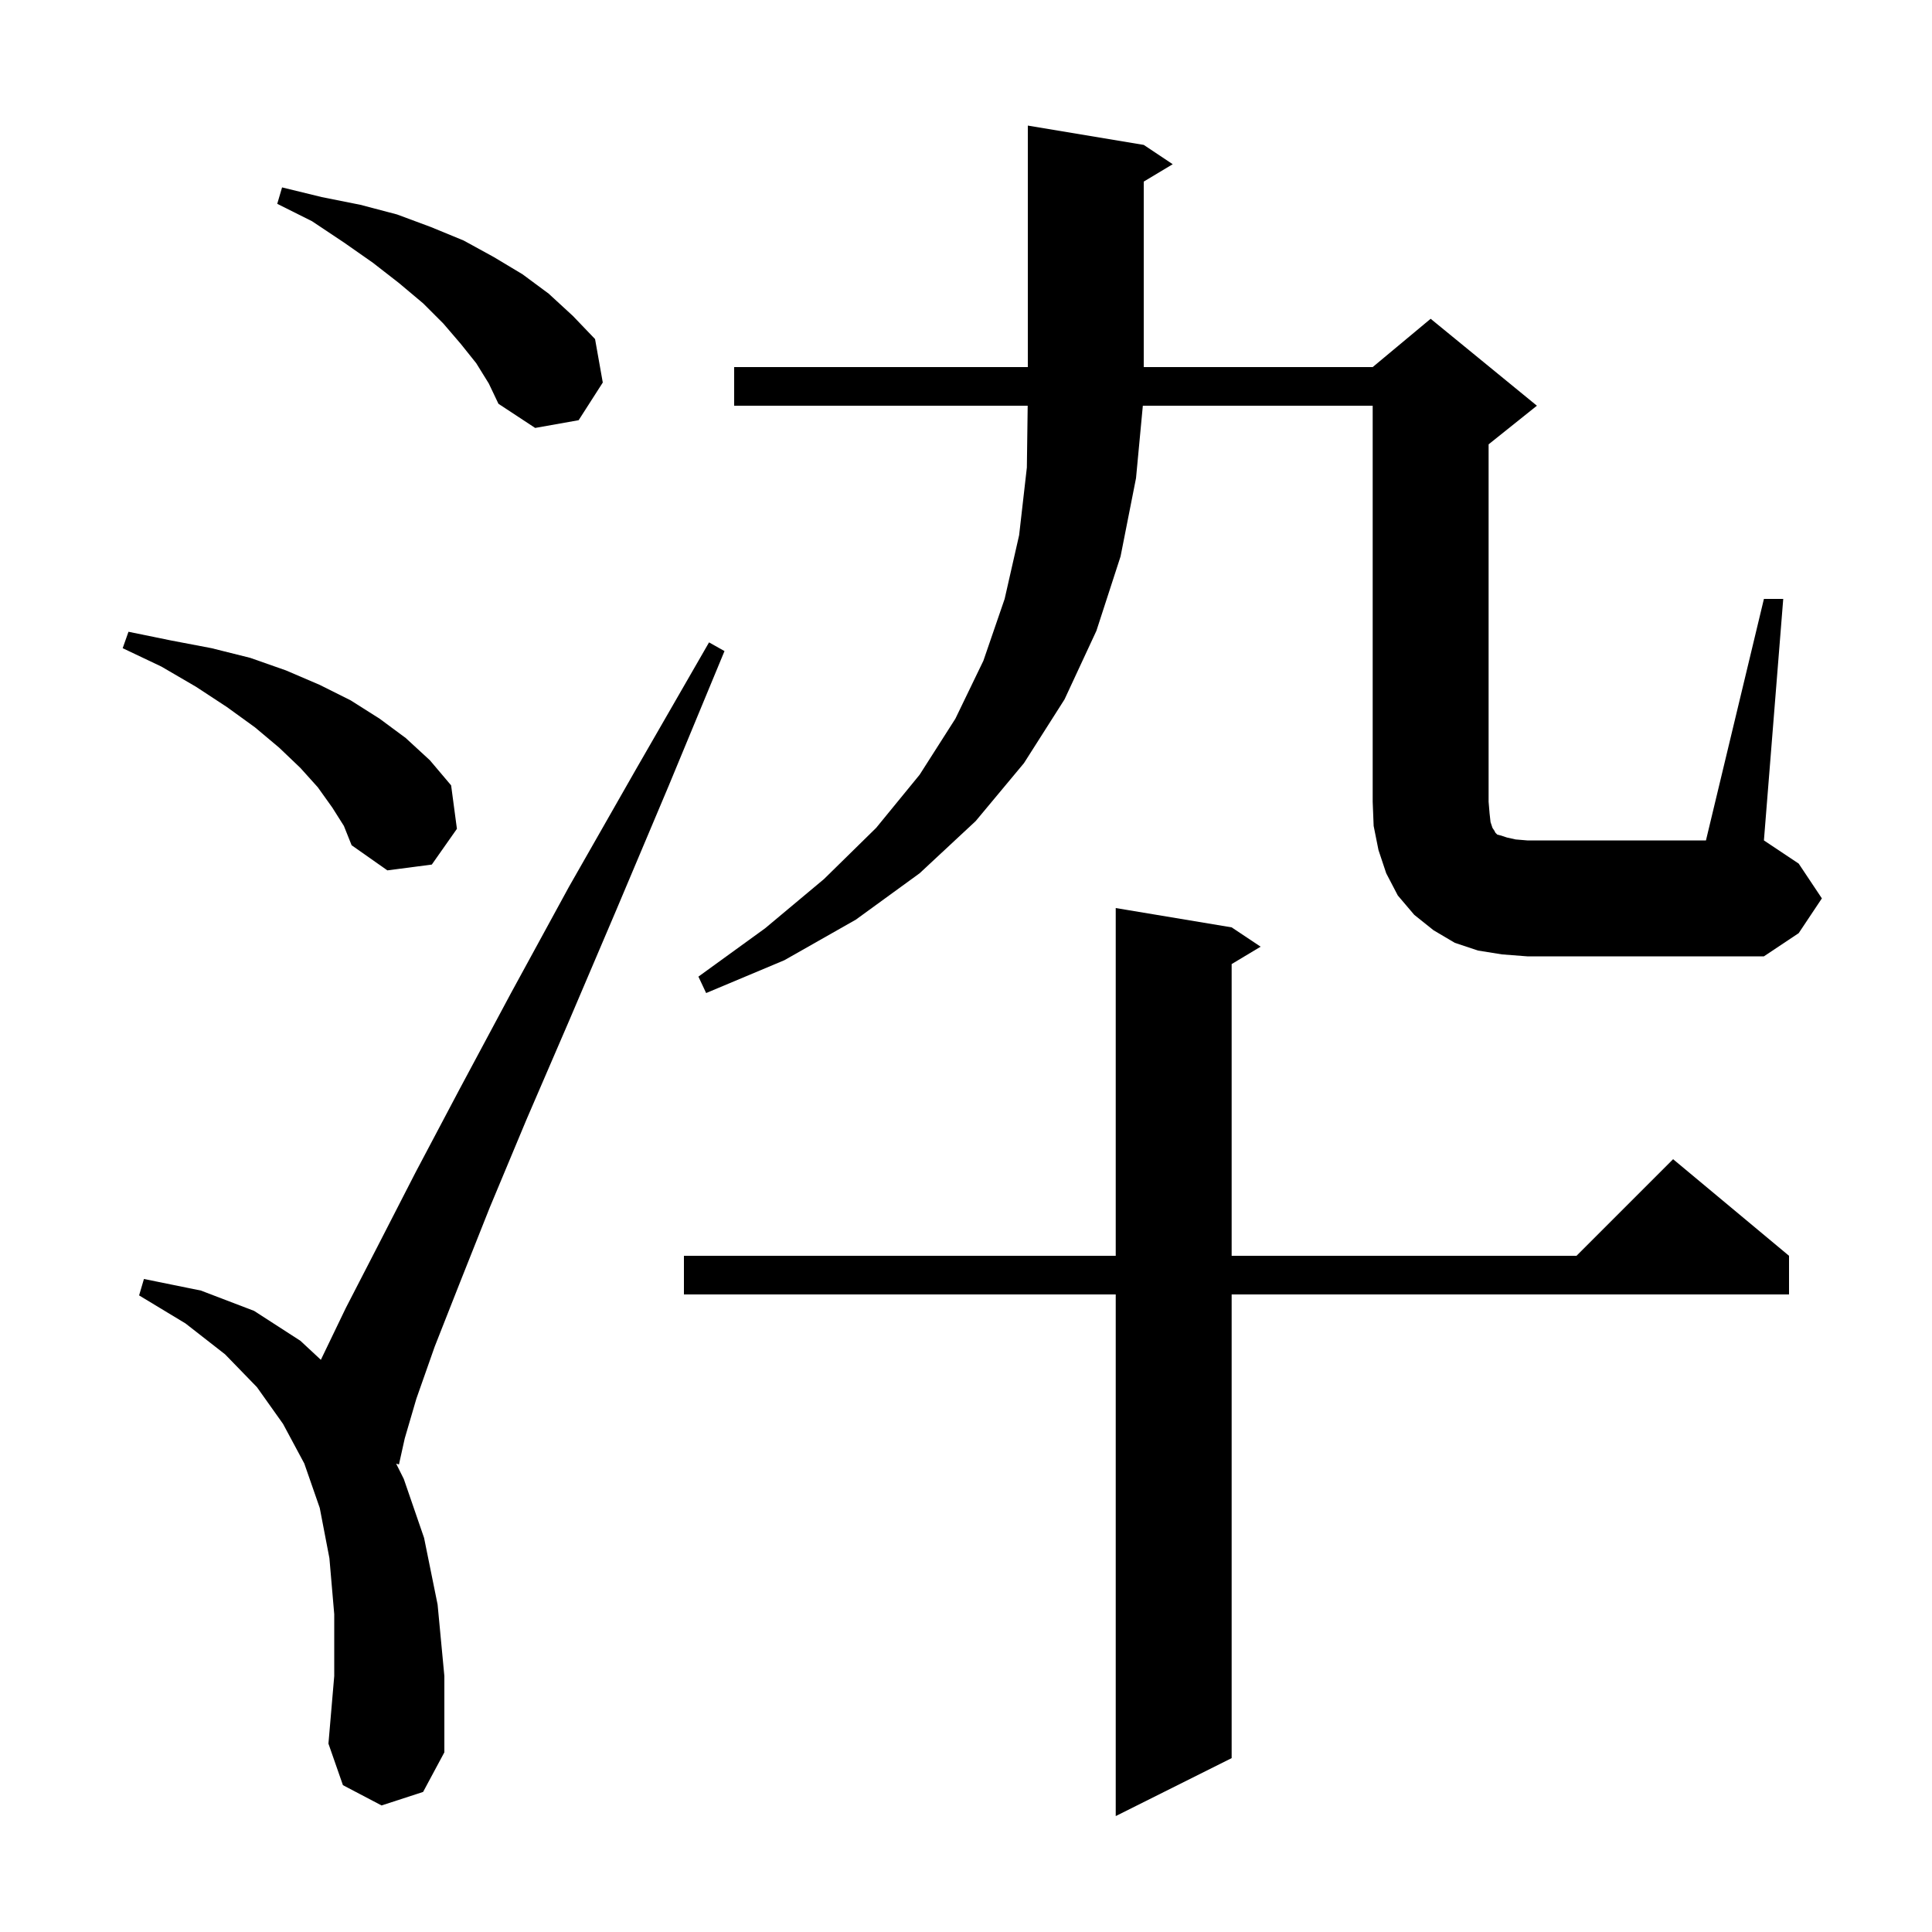
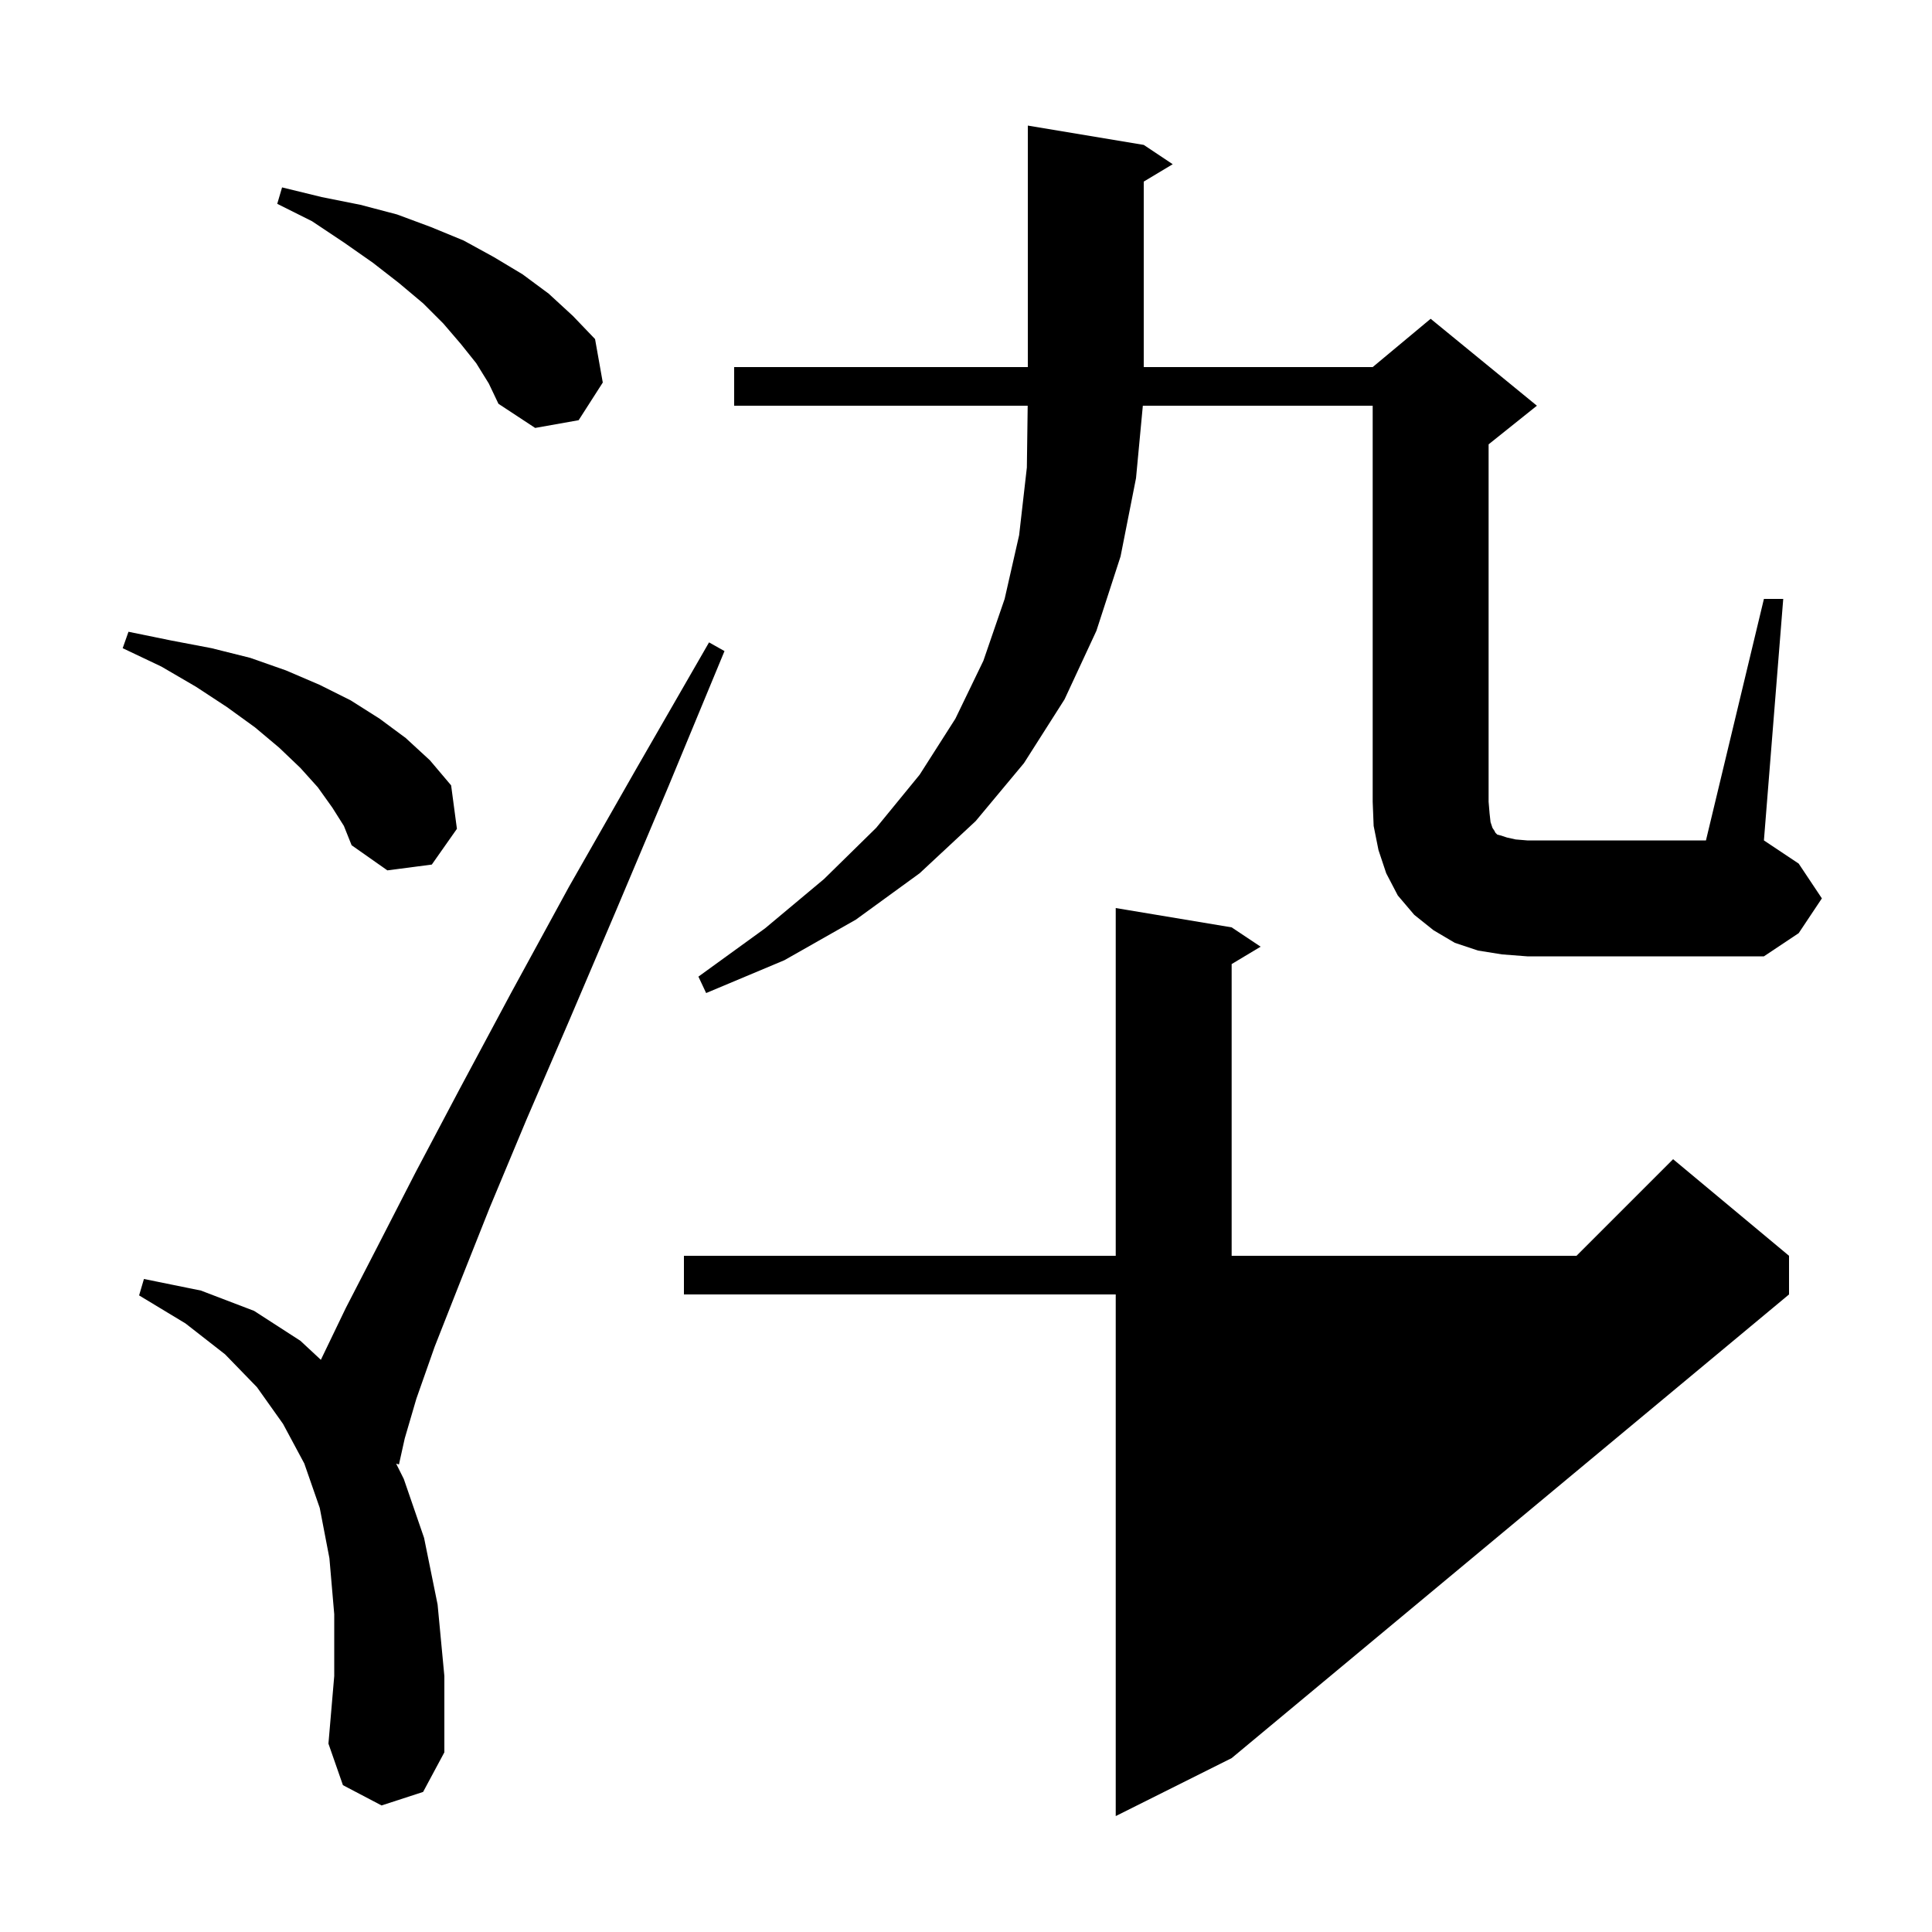
<svg xmlns="http://www.w3.org/2000/svg" version="1.1" baseProfile="full" viewBox="0 0 200 200" width="200" height="200">
  <g fill="black">
-     <path d="M 127.5 96.0 L 130.5 98.0 L 127.5 99.8 L 127.5 130.0 L 163.2 130.0 L 173.2 120.0 L 185.2 130.0 L 185.2 134.0 L 127.5 134.0 L 127.5 182.0 L 115.5 188.0 L 115.5 134.0 L 70.8 134.0 L 70.8 130.0 L 115.5 130.0 L 115.5 94.0 Z M 39.5 186.9 L 35.5 184.8 L 34.0 180.5 L 34.6 173.5 L 34.6 167.1 L 34.1 161.3 L 33.1 156.1 L 31.5 151.5 L 29.3 147.4 L 26.6 143.6 L 23.3 140.2 L 19.2 137.0 L 14.4 134.1 L 14.9 132.4 L 20.8 133.6 L 26.3 135.7 L 31.1 138.8 L 33.215 140.768 L 35.8 135.4 L 39.1 129.0 L 43.0 121.4 L 47.6 112.7 L 52.9 102.8 L 58.9 91.8 L 65.8 79.7 L 73.4 66.5 L 75.0 67.4 L 69.2 81.4 L 63.8 94.2 L 58.9 105.7 L 54.5 115.9 L 50.7 125.0 L 47.6 132.8 L 45.0 139.4 L 43.1 144.8 L 41.9 148.9 L 41.3 151.6 L 41.008 151.516 L 41.8 153.1 L 43.9 159.2 L 45.3 166.1 L 46.0 173.5 L 46.0 181.4 L 43.8 185.5 Z M 182.6 62.0 L 184.6 62.0 L 182.6 87.0 L 186.2 89.4 L 188.6 93.0 L 186.2 96.6 L 182.6 99.0 L 158.1 99.0 L 155.5 98.8 L 153.0 98.4 L 150.6 97.6 L 148.4 96.3 L 146.4 94.7 L 144.7 92.7 L 143.5 90.4 L 142.7 88.0 L 142.2 85.5 L 142.1 83.0 L 142.1 42.0 L 118.306 42.0 L 117.6 49.5 L 116.0 57.6 L 113.5 65.3 L 110.2 72.4 L 106.0 79.0 L 101.0 85.0 L 95.2 90.4 L 88.6 95.2 L 81.2 99.4 L 73.1 102.8 L 72.3 101.1 L 79.2 96.1 L 85.3 91.0 L 90.7 85.7 L 95.2 80.2 L 98.9 74.4 L 101.8 68.4 L 104.0 62.0 L 105.5 55.4 L 106.3 48.4 L 106.386 42.0 L 76.0 42.0 L 76.0 38.0 L 106.4 38.0 L 106.4 13.0 L 118.4 15.0 L 121.4 17.0 L 118.4 18.8 L 118.4 38.0 L 142.1 38.0 L 148.1 33.0 L 159.1 42.0 L 154.1 46.0 L 154.1 83.0 L 154.2 84.2 L 154.3 85.1 L 154.5 85.7 L 154.7 86.0 L 154.8 86.2 L 155.0 86.4 L 155.4 86.5 L 156.0 86.7 L 156.9 86.9 L 158.1 87.0 L 176.6 87.0 Z M 34.4 83.6 L 32.9 81.5 L 31.1 79.5 L 28.9 77.4 L 26.4 75.3 L 23.5 73.2 L 20.3 71.1 L 16.7 69.0 L 12.7 67.1 L 13.3 65.4 L 17.7 66.3 L 21.9 67.1 L 25.9 68.1 L 29.6 69.4 L 33.1 70.9 L 36.3 72.5 L 39.3 74.4 L 42.0 76.4 L 44.5 78.7 L 46.7 81.3 L 47.3 85.8 L 44.7 89.5 L 40.1 90.1 L 36.4 87.5 L 35.6 85.5 Z M 49.3 37.6 L 47.7 35.6 L 45.9 33.5 L 43.8 31.4 L 41.3 29.3 L 38.6 27.2 L 35.6 25.1 L 32.3 22.9 L 28.7 21.1 L 29.2 19.4 L 33.3 20.4 L 37.3 21.2 L 41.1 22.2 L 44.6 23.5 L 48.0 24.9 L 51.1 26.6 L 54.1 28.4 L 56.8 30.4 L 59.3 32.7 L 61.6 35.1 L 62.4 39.6 L 59.9 43.5 L 55.4 44.3 L 51.6 41.8 L 50.6 39.7 Z " />
+     <path d="M 127.5 96.0 L 130.5 98.0 L 127.5 99.8 L 127.5 130.0 L 163.2 130.0 L 173.2 120.0 L 185.2 130.0 L 185.2 134.0 L 127.5 182.0 L 115.5 188.0 L 115.5 134.0 L 70.8 134.0 L 70.8 130.0 L 115.5 130.0 L 115.5 94.0 Z M 39.5 186.9 L 35.5 184.8 L 34.0 180.5 L 34.6 173.5 L 34.6 167.1 L 34.1 161.3 L 33.1 156.1 L 31.5 151.5 L 29.3 147.4 L 26.6 143.6 L 23.3 140.2 L 19.2 137.0 L 14.4 134.1 L 14.9 132.4 L 20.8 133.6 L 26.3 135.7 L 31.1 138.8 L 33.215 140.768 L 35.8 135.4 L 39.1 129.0 L 43.0 121.4 L 47.6 112.7 L 52.9 102.8 L 58.9 91.8 L 65.8 79.7 L 73.4 66.5 L 75.0 67.4 L 69.2 81.4 L 63.8 94.2 L 58.9 105.7 L 54.5 115.9 L 50.7 125.0 L 47.6 132.8 L 45.0 139.4 L 43.1 144.8 L 41.9 148.9 L 41.3 151.6 L 41.008 151.516 L 41.8 153.1 L 43.9 159.2 L 45.3 166.1 L 46.0 173.5 L 46.0 181.4 L 43.8 185.5 Z M 182.6 62.0 L 184.6 62.0 L 182.6 87.0 L 186.2 89.4 L 188.6 93.0 L 186.2 96.6 L 182.6 99.0 L 158.1 99.0 L 155.5 98.8 L 153.0 98.4 L 150.6 97.6 L 148.4 96.3 L 146.4 94.7 L 144.7 92.7 L 143.5 90.4 L 142.7 88.0 L 142.2 85.5 L 142.1 83.0 L 142.1 42.0 L 118.306 42.0 L 117.6 49.5 L 116.0 57.6 L 113.5 65.3 L 110.2 72.4 L 106.0 79.0 L 101.0 85.0 L 95.2 90.4 L 88.6 95.2 L 81.2 99.4 L 73.1 102.8 L 72.3 101.1 L 79.2 96.1 L 85.3 91.0 L 90.7 85.7 L 95.2 80.2 L 98.9 74.4 L 101.8 68.4 L 104.0 62.0 L 105.5 55.4 L 106.3 48.4 L 106.386 42.0 L 76.0 42.0 L 76.0 38.0 L 106.4 38.0 L 106.4 13.0 L 118.4 15.0 L 121.4 17.0 L 118.4 18.8 L 118.4 38.0 L 142.1 38.0 L 148.1 33.0 L 159.1 42.0 L 154.1 46.0 L 154.1 83.0 L 154.2 84.2 L 154.3 85.1 L 154.5 85.7 L 154.7 86.0 L 154.8 86.2 L 155.0 86.4 L 155.4 86.5 L 156.0 86.7 L 156.9 86.9 L 158.1 87.0 L 176.6 87.0 Z M 34.4 83.6 L 32.9 81.5 L 31.1 79.5 L 28.9 77.4 L 26.4 75.3 L 23.5 73.2 L 20.3 71.1 L 16.7 69.0 L 12.7 67.1 L 13.3 65.4 L 17.7 66.3 L 21.9 67.1 L 25.9 68.1 L 29.6 69.4 L 33.1 70.9 L 36.3 72.5 L 39.3 74.4 L 42.0 76.4 L 44.5 78.7 L 46.7 81.3 L 47.3 85.8 L 44.7 89.5 L 40.1 90.1 L 36.4 87.5 L 35.6 85.5 Z M 49.3 37.6 L 47.7 35.6 L 45.9 33.5 L 43.8 31.4 L 41.3 29.3 L 38.6 27.2 L 35.6 25.1 L 32.3 22.9 L 28.7 21.1 L 29.2 19.4 L 33.3 20.4 L 37.3 21.2 L 41.1 22.2 L 44.6 23.5 L 48.0 24.9 L 51.1 26.6 L 54.1 28.4 L 56.8 30.4 L 59.3 32.7 L 61.6 35.1 L 62.4 39.6 L 59.9 43.5 L 55.4 44.3 L 51.6 41.8 L 50.6 39.7 Z " />
  </g>
</svg>